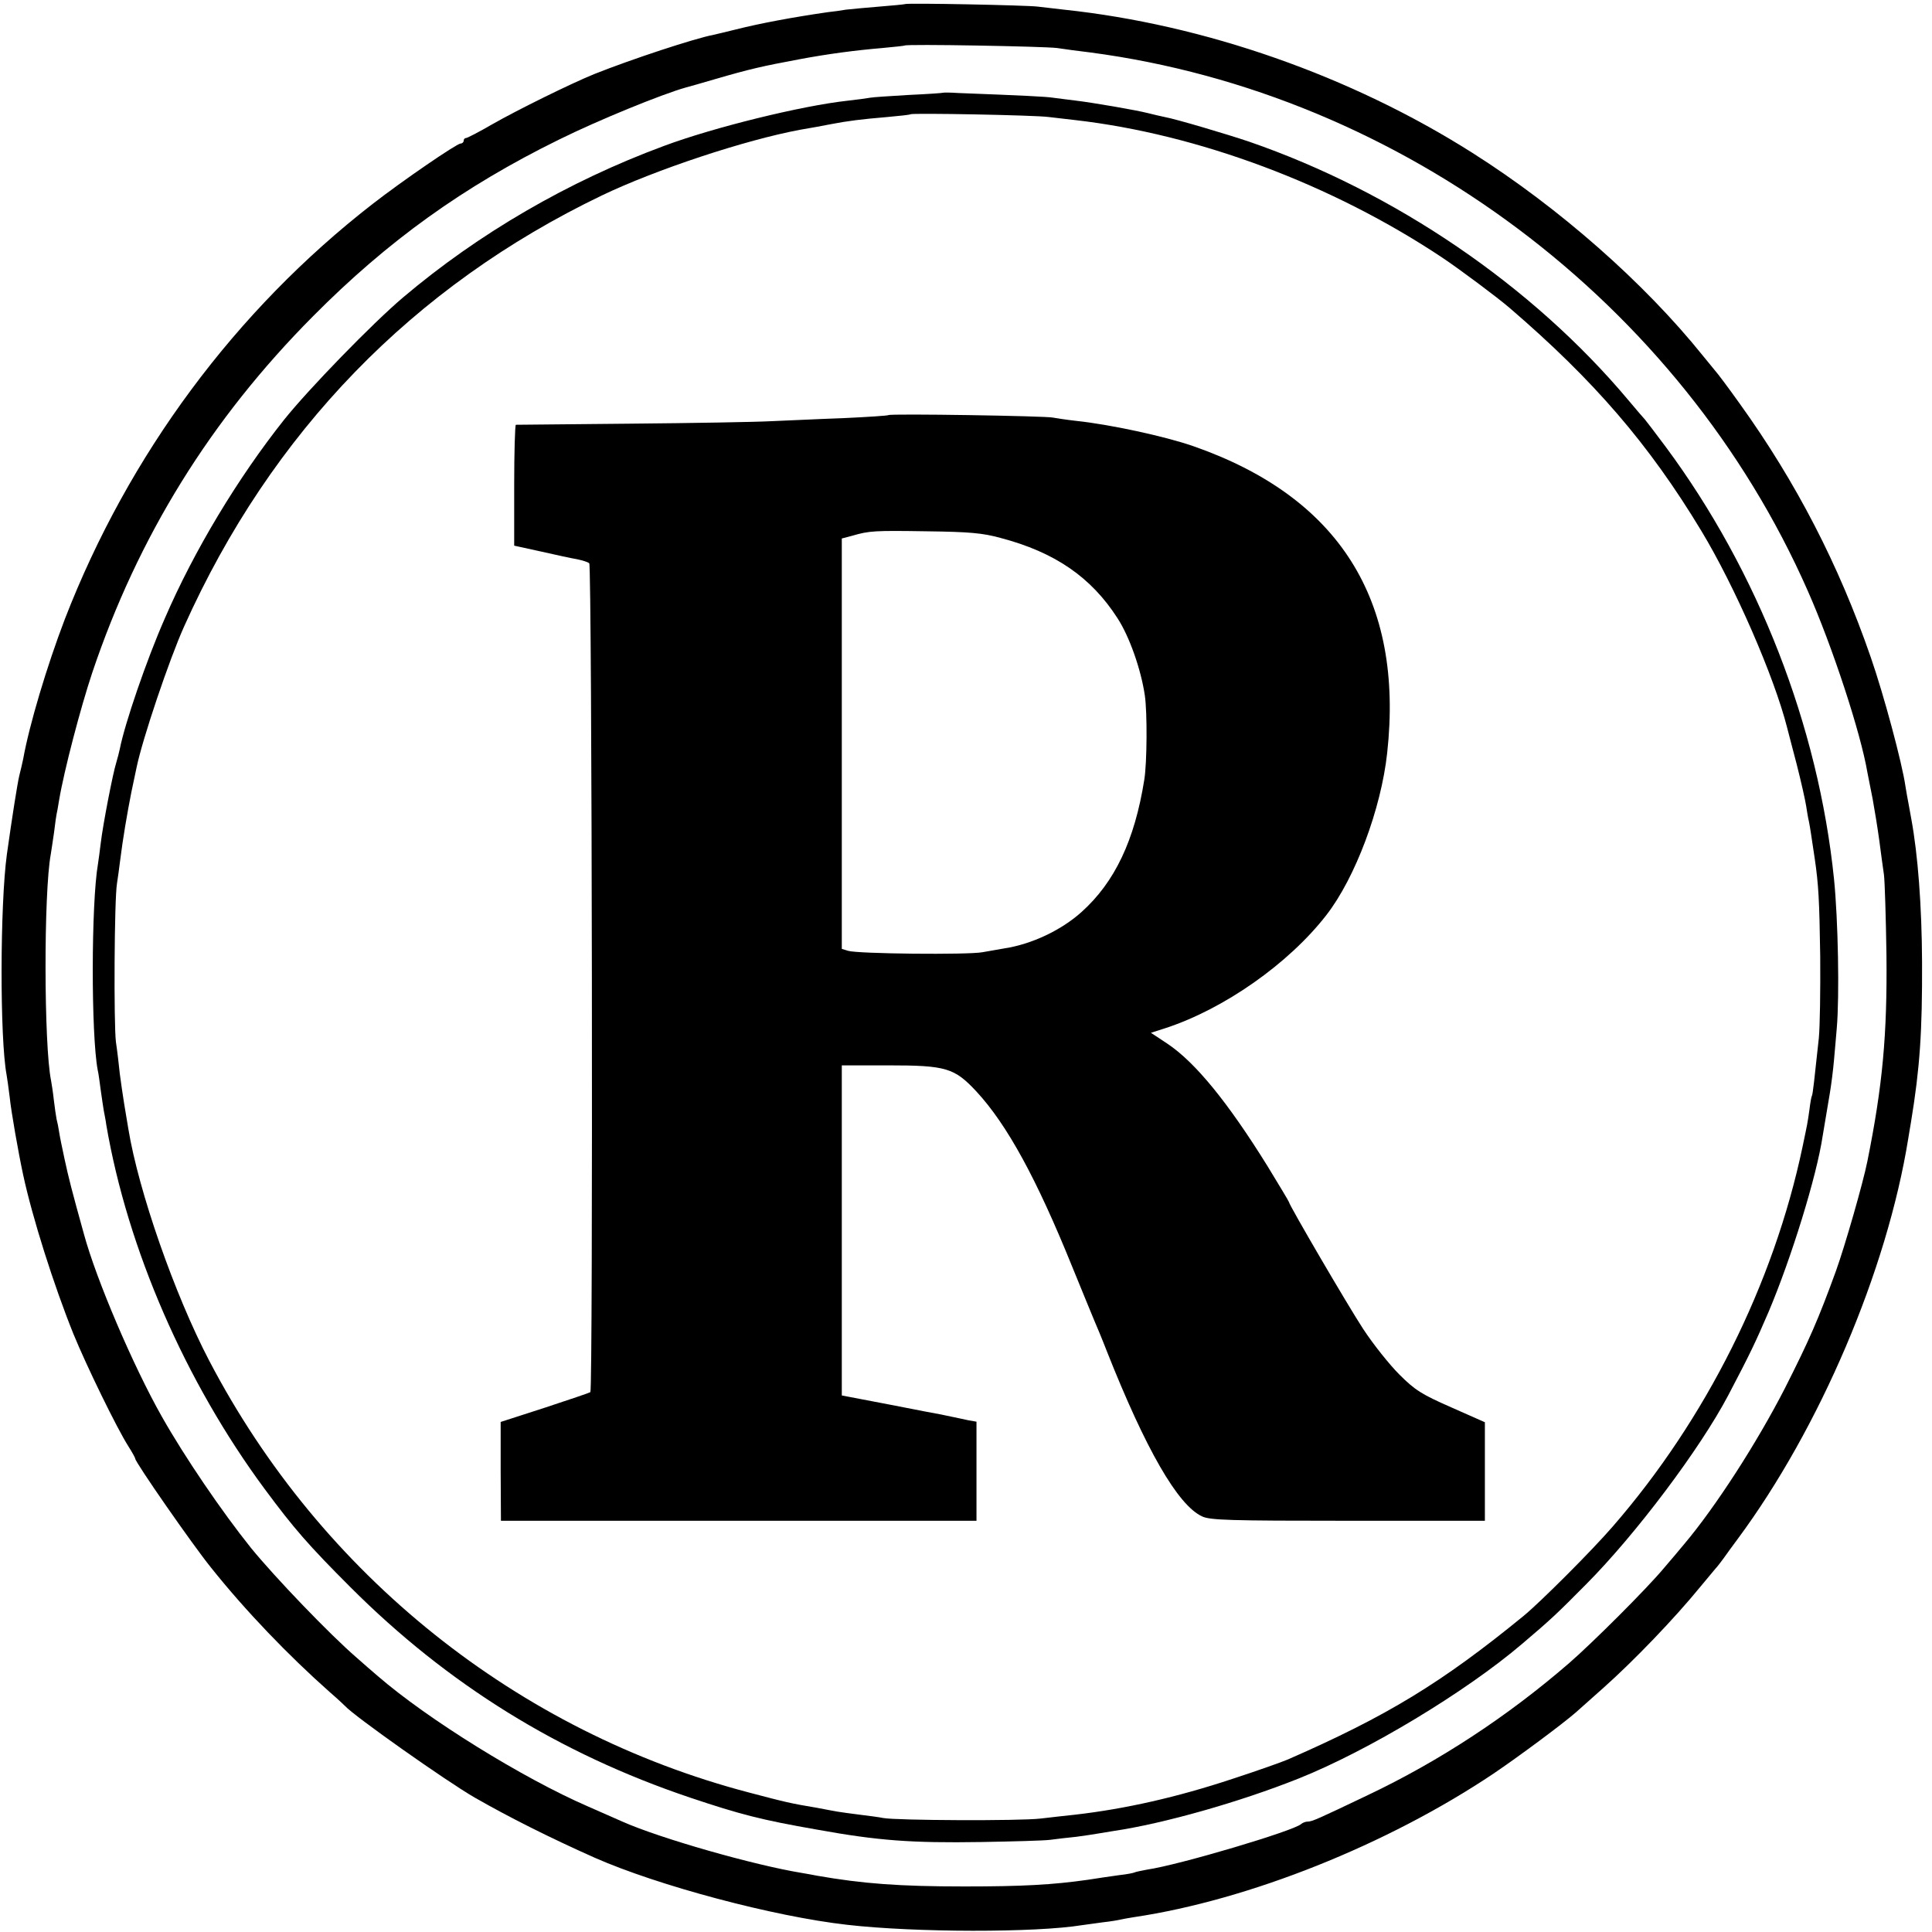
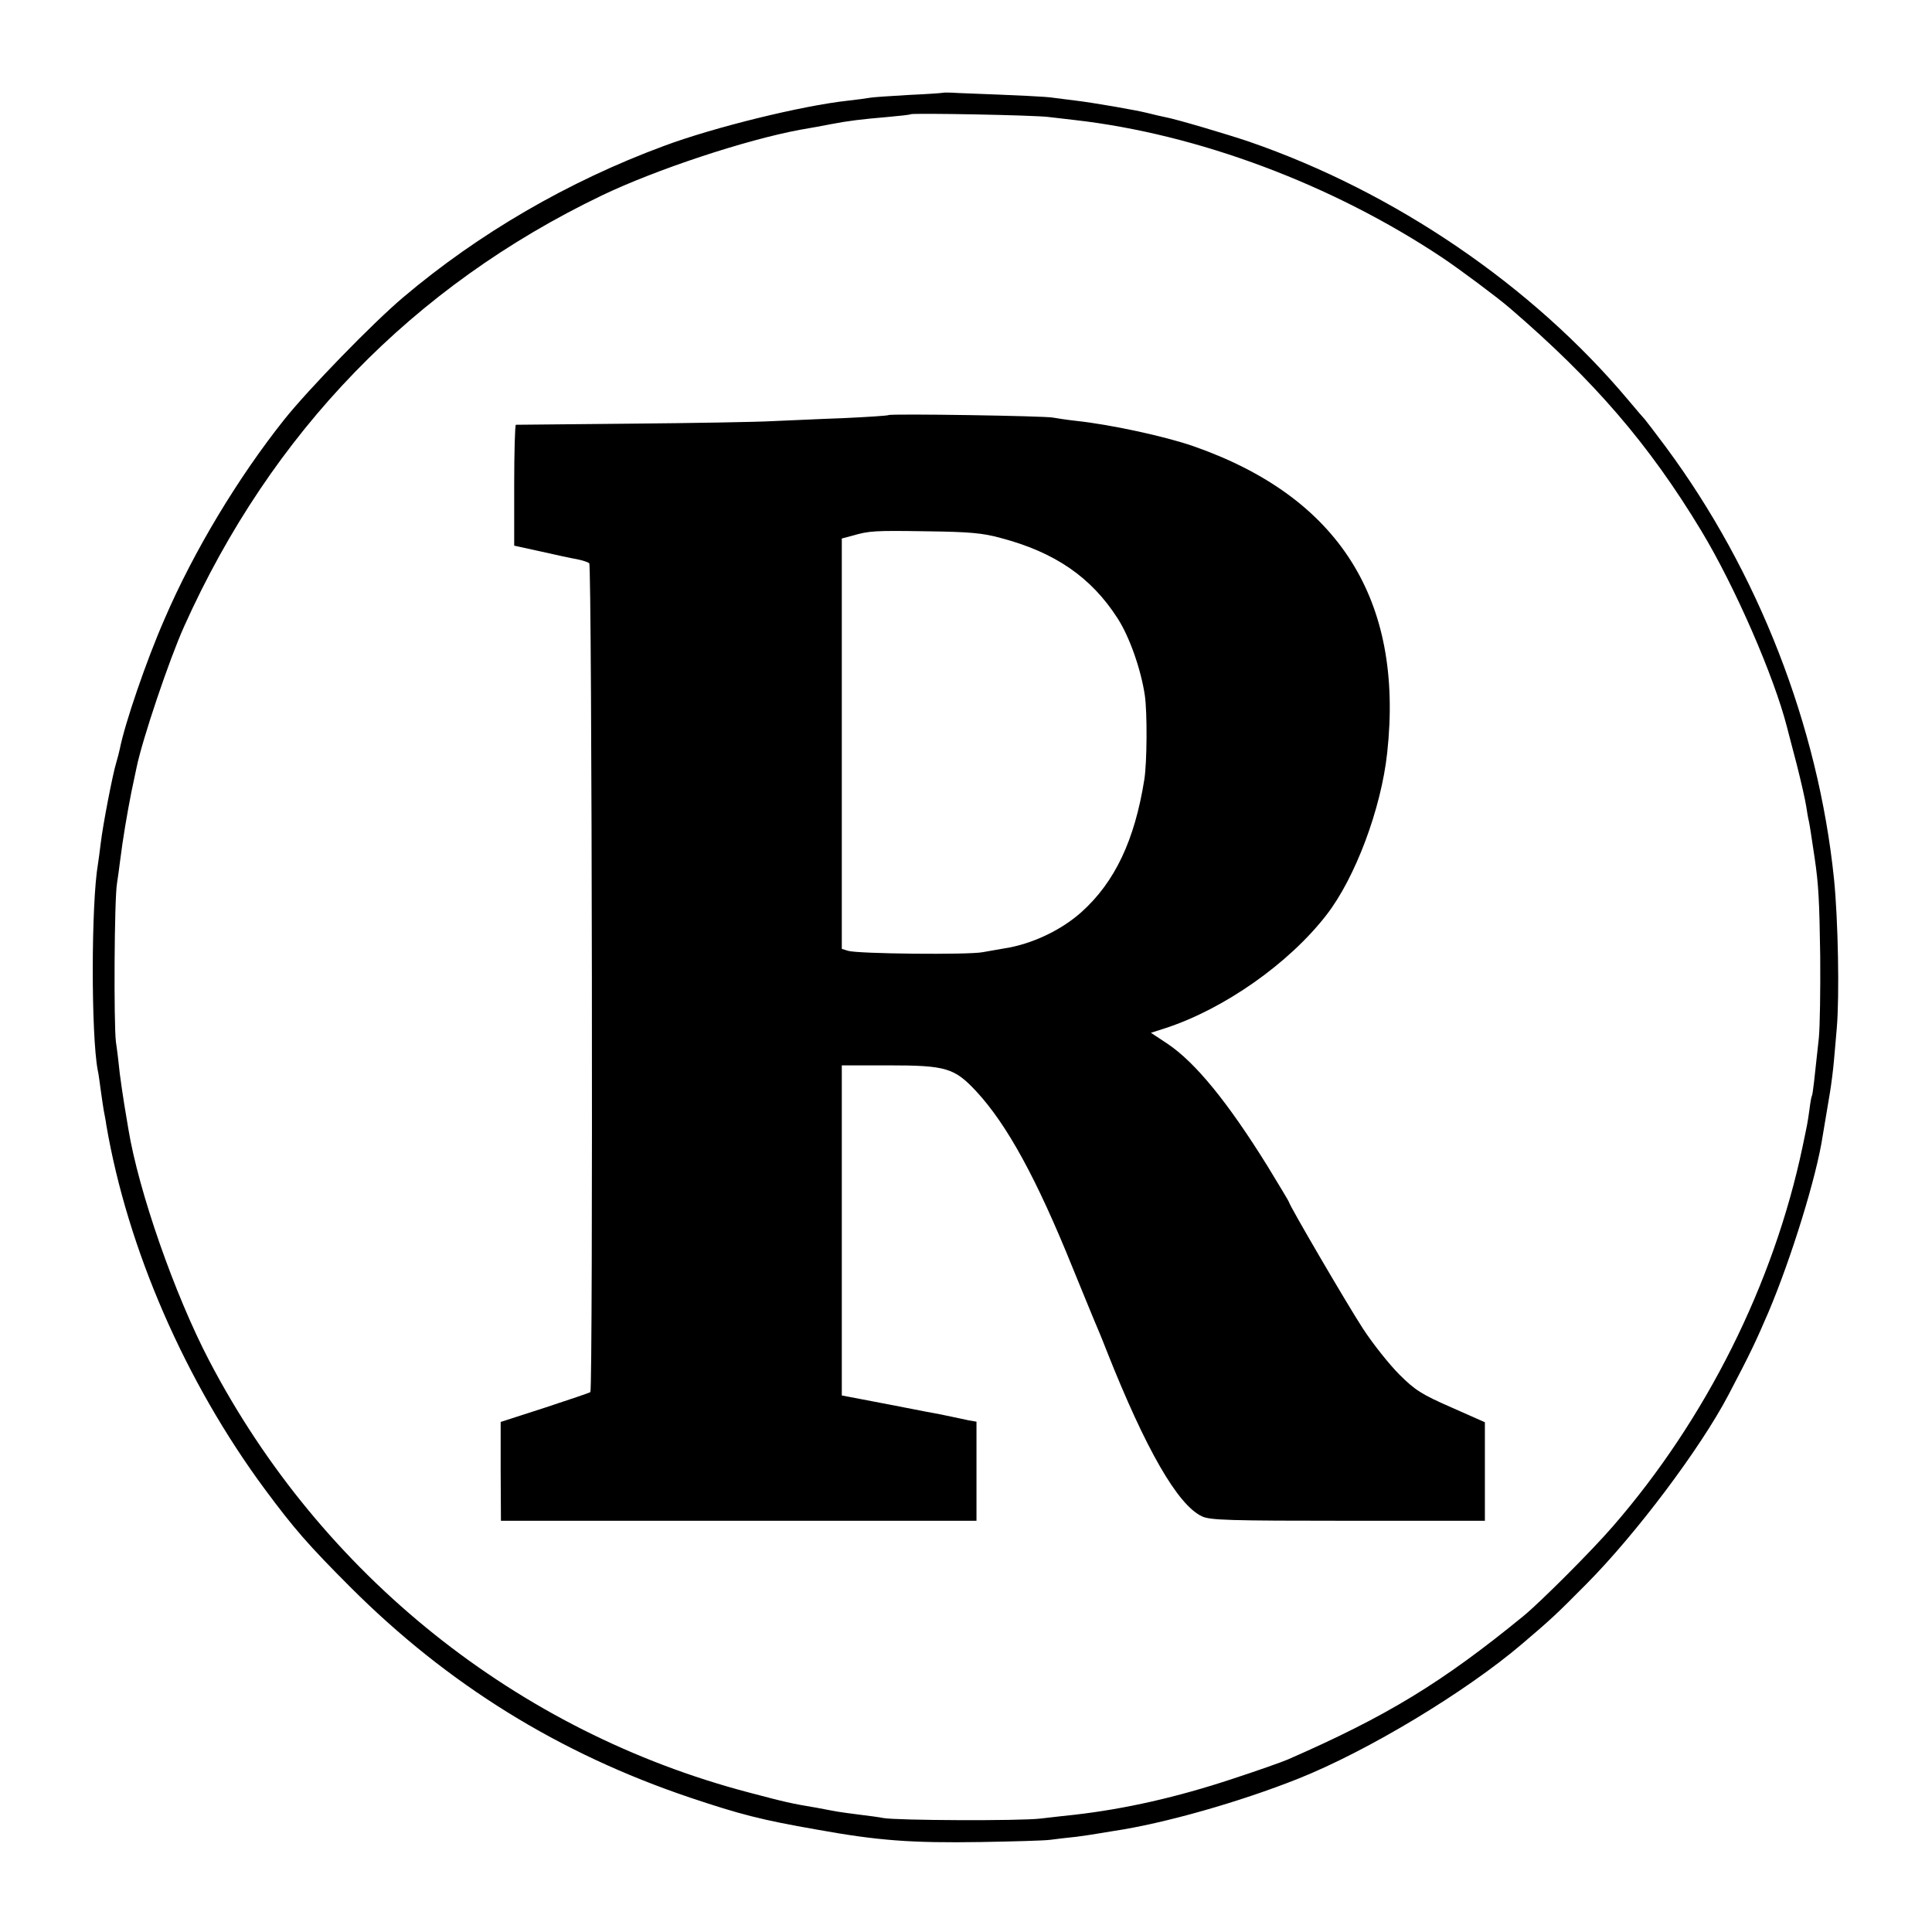
<svg xmlns="http://www.w3.org/2000/svg" version="1.0" width="700pt" height="700pt" viewBox="0 0 700 700" preserveAspectRatio="xMidYMid meet">
  <g transform="translate(0,700) scale(0.1,-0.1)" fill="#000000" stroke="none">
-     <path d="M3278 6985 c-2 -1 -43 -5 -93 -9 -49 -4 -103 -9 -120 -11 -16 -3 -46 -7 -65 -9 -125 -18 -244 -40 -335 -63 -33 -8 -69 -17 -79 -19 -69 -13 -299 -89 -432 -142 -84 -34 -277 -129 -370 -182 -48 -28 -91 -50 -95 -50 -5 0 -9 -4 -9 -10 0 -5 -5 -10 -11 -10 -14 0 -211 -135 -319 -219 -497 -386 -884 -908 -1115 -1504 -65 -170 -129 -384 -151 -507 -3 -14 -9 -41 -14 -60 -7 -29 -26 -150 -45 -285 -25 -182 -26 -668 -1 -800 2 -11 7 -47 11 -79 5 -51 32 -205 49 -283 33 -154 111 -400 182 -576 47 -115 157 -341 199 -407 14 -22 25 -42 25 -45 0 -13 207 -311 274 -394 126 -158 281 -319 431 -452 28 -24 52 -47 55 -50 32 -36 366 -272 470 -332 124 -71 271 -145 435 -218 229 -101 648 -213 915 -243 244 -28 682 -29 852 -1 13 2 46 6 73 10 28 3 57 8 65 10 8 2 31 6 50 9 415 62 916 262 1300 519 92 62 252 181 300 223 19 17 64 57 100 89 110 98 257 251 350 365 25 30 50 60 55 66 6 6 19 23 30 38 11 16 34 47 51 70 297 401 541 972 618 1451 3 17 7 44 10 60 32 195 41 326 40 580 -1 203 -15 388 -39 518 -3 15 -7 39 -10 55 -3 15 -8 43 -11 62 -12 85 -79 334 -126 469 -115 333 -270 634 -475 919 -42 59 -82 112 -88 118 -5 7 -26 31 -45 55 -212 264 -521 536 -835 735 -440 279 -971 465 -1480 519 -33 4 -76 9 -95 11 -37 5 -477 14 -482 9z m552 -159 c25 -4 79 -11 120 -16 1130 -149 2141 -908 2600 -1951 89 -201 192 -515 216 -658 3 -14 11 -57 19 -96 7 -38 18 -106 24 -150 6 -44 13 -100 17 -125 3 -25 7 -155 9 -290 3 -290 -14 -473 -69 -747 -16 -80 -81 -306 -114 -398 -64 -176 -97 -251 -185 -425 -101 -197 -251 -430 -366 -566 -14 -17 -46 -55 -71 -84 -63 -76 -262 -274 -345 -346 -223 -193 -470 -355 -729 -478 -180 -86 -202 -96 -218 -96 -8 0 -18 -4 -24 -9 -25 -24 -441 -148 -558 -165 -21 -4 -41 -8 -45 -10 -3 -2 -28 -7 -56 -10 -27 -4 -79 -11 -115 -17 -126 -18 -237 -24 -445 -24 -237 0 -369 10 -535 39 -14 3 -38 7 -55 10 -172 28 -513 125 -650 186 -22 10 -78 34 -125 55 -235 102 -581 316 -762 473 -18 15 -52 45 -77 67 -97 84 -294 289 -382 397 -105 131 -240 329 -323 476 -103 182 -237 495 -282 661 -45 162 -55 202 -70 271 -9 41 -18 86 -20 100 -2 14 -6 34 -9 45 -2 11 -7 43 -10 70 -3 28 -8 59 -10 70 -26 127 -27 680 -1 820 2 11 7 47 12 80 4 33 8 62 9 65 1 3 5 25 9 50 18 108 78 336 120 462 166 494 429 919 801 1293 270 272 544 469 890 639 141 70 374 165 460 189 11 3 58 16 105 30 127 37 171 47 305 72 106 20 207 33 302 41 43 4 80 8 81 9 6 6 505 -3 552 -9z" />
    <path d="M3417 6664 c-1 -1 -57 -5 -124 -8 -67 -4 -130 -8 -140 -10 -10 -2 -47 -7 -83 -11 -164 -18 -483 -96 -665 -164 -346 -128 -671 -317 -945 -549 -111 -94 -342 -332 -430 -442 -167 -210 -327 -475 -433 -721 -66 -150 -145 -381 -163 -473 -2 -10 -8 -33 -13 -50 -12 -38 -48 -223 -56 -291 -3 -27 -8 -61 -10 -75 -25 -145 -25 -620 -1 -747 3 -11 7 -44 11 -73 4 -29 9 -62 11 -74 2 -12 7 -34 9 -51 77 -451 287 -932 574 -1320 106 -143 158 -203 311 -356 352 -352 755 -602 1230 -762 182 -61 259 -81 460 -116 221 -40 342 -49 595 -45 116 2 228 5 250 8 22 3 65 8 95 11 30 4 63 9 74 11 11 2 38 6 61 10 182 27 457 105 670 190 251 100 606 314 810 488 106 90 126 109 232 216 180 181 413 491 515 685 80 152 100 195 146 302 82 194 174 490 196 638 8 46 13 78 26 155 5 30 12 84 15 120 3 36 8 88 10 115 10 115 5 392 -10 540 -57 555 -275 1114 -609 1565 -39 52 -73 97 -76 100 -3 3 -30 34 -60 70 -348 415 -847 755 -1375 937 -77 26 -265 82 -305 89 -14 3 -41 9 -60 14 -43 11 -199 38 -266 46 -27 3 -62 8 -79 10 -26 4 -108 8 -343 17 -29 2 -54 2 -55 1z m383 -88 c25 -3 68 -8 95 -11 446 -51 932 -233 1330 -498 63 -42 201 -145 245 -183 306 -263 505 -494 694 -807 122 -202 264 -528 311 -713 3 -10 18 -71 35 -134 16 -63 31 -130 34 -150 3 -19 7 -45 10 -56 4 -20 8 -46 21 -134 14 -95 17 -152 20 -355 1 -121 -1 -254 -5 -296 -16 -150 -22 -204 -25 -209 -2 -3 -6 -25 -9 -50 -7 -50 -7 -49 -25 -135 -105 -498 -350 -987 -687 -1375 -74 -86 -263 -275 -324 -325 -296 -242 -495 -363 -854 -520 -21 -9 -111 -41 -200 -70 -202 -67 -389 -109 -571 -130 -27 -3 -84 -9 -125 -14 -75 -9 -523 -7 -570 2 -14 3 -52 8 -85 12 -32 4 -68 9 -80 11 -11 2 -45 8 -75 14 -96 16 -112 20 -245 55 -840 220 -1551 788 -1957 1565 -125 239 -256 614 -293 840 -3 19 -10 60 -15 90 -5 30 -12 80 -16 110 -3 30 -9 82 -14 115 -8 65 -6 518 4 575 3 19 8 55 11 80 10 81 26 174 41 250 9 41 17 82 19 90 21 102 118 390 172 510 316 704 829 1233 1514 1562 194 93 519 201 719 238 36 6 85 15 110 20 62 12 111 18 205 26 44 4 82 8 84 10 6 5 449 -3 501 -10z" />
    <path d="M3219 5496 c-2 -2 -76 -7 -164 -11 -88 -3 -205 -9 -260 -11 -55 -3 -284 -7 -510 -9 -225 -2 -413 -4 -416 -4 -3 -1 -6 -99 -6 -219 l0 -219 96 -21 c53 -12 112 -25 131 -28 19 -4 40 -10 45 -15 10 -7 14 -2994 4 -3003 -2 -2 -76 -27 -164 -56 l-161 -52 0 -179 1 -179 861 0 862 0 0 179 0 180 -29 5 c-16 4 -44 9 -61 13 -18 4 -35 7 -38 8 -3 0 -85 16 -182 35 l-178 34 0 598 0 598 168 0 c210 0 240 -9 320 -95 111 -120 218 -316 347 -635 37 -91 73 -178 80 -195 7 -16 28 -66 45 -110 141 -356 257 -558 345 -599 29 -14 100 -16 529 -16 l496 0 0 179 0 178 -122 54 c-107 47 -131 62 -188 119 -36 36 -95 110 -131 165 -55 84 -269 450 -269 460 0 2 -35 60 -77 129 -144 232 -262 377 -364 445 l-59 39 53 17 c211 69 446 233 583 410 104 134 198 384 220 587 61 555 -175 928 -704 1112 -101 35 -299 78 -422 91 -36 4 -74 10 -85 12 -24 6 -590 15 -596 9z m406 -445 c198 -52 329 -143 424 -291 43 -66 85 -185 99 -280 9 -62 8 -243 -2 -305 -35 -220 -107 -371 -227 -479 -73 -66 -181 -117 -279 -132 -19 -3 -55 -10 -80 -14 -51 -10 -453 -6 -487 5 l-23 7 0 744 0 743 38 10 c62 18 80 19 272 16 151 -2 200 -6 265 -24z" />
  </g>
</svg>